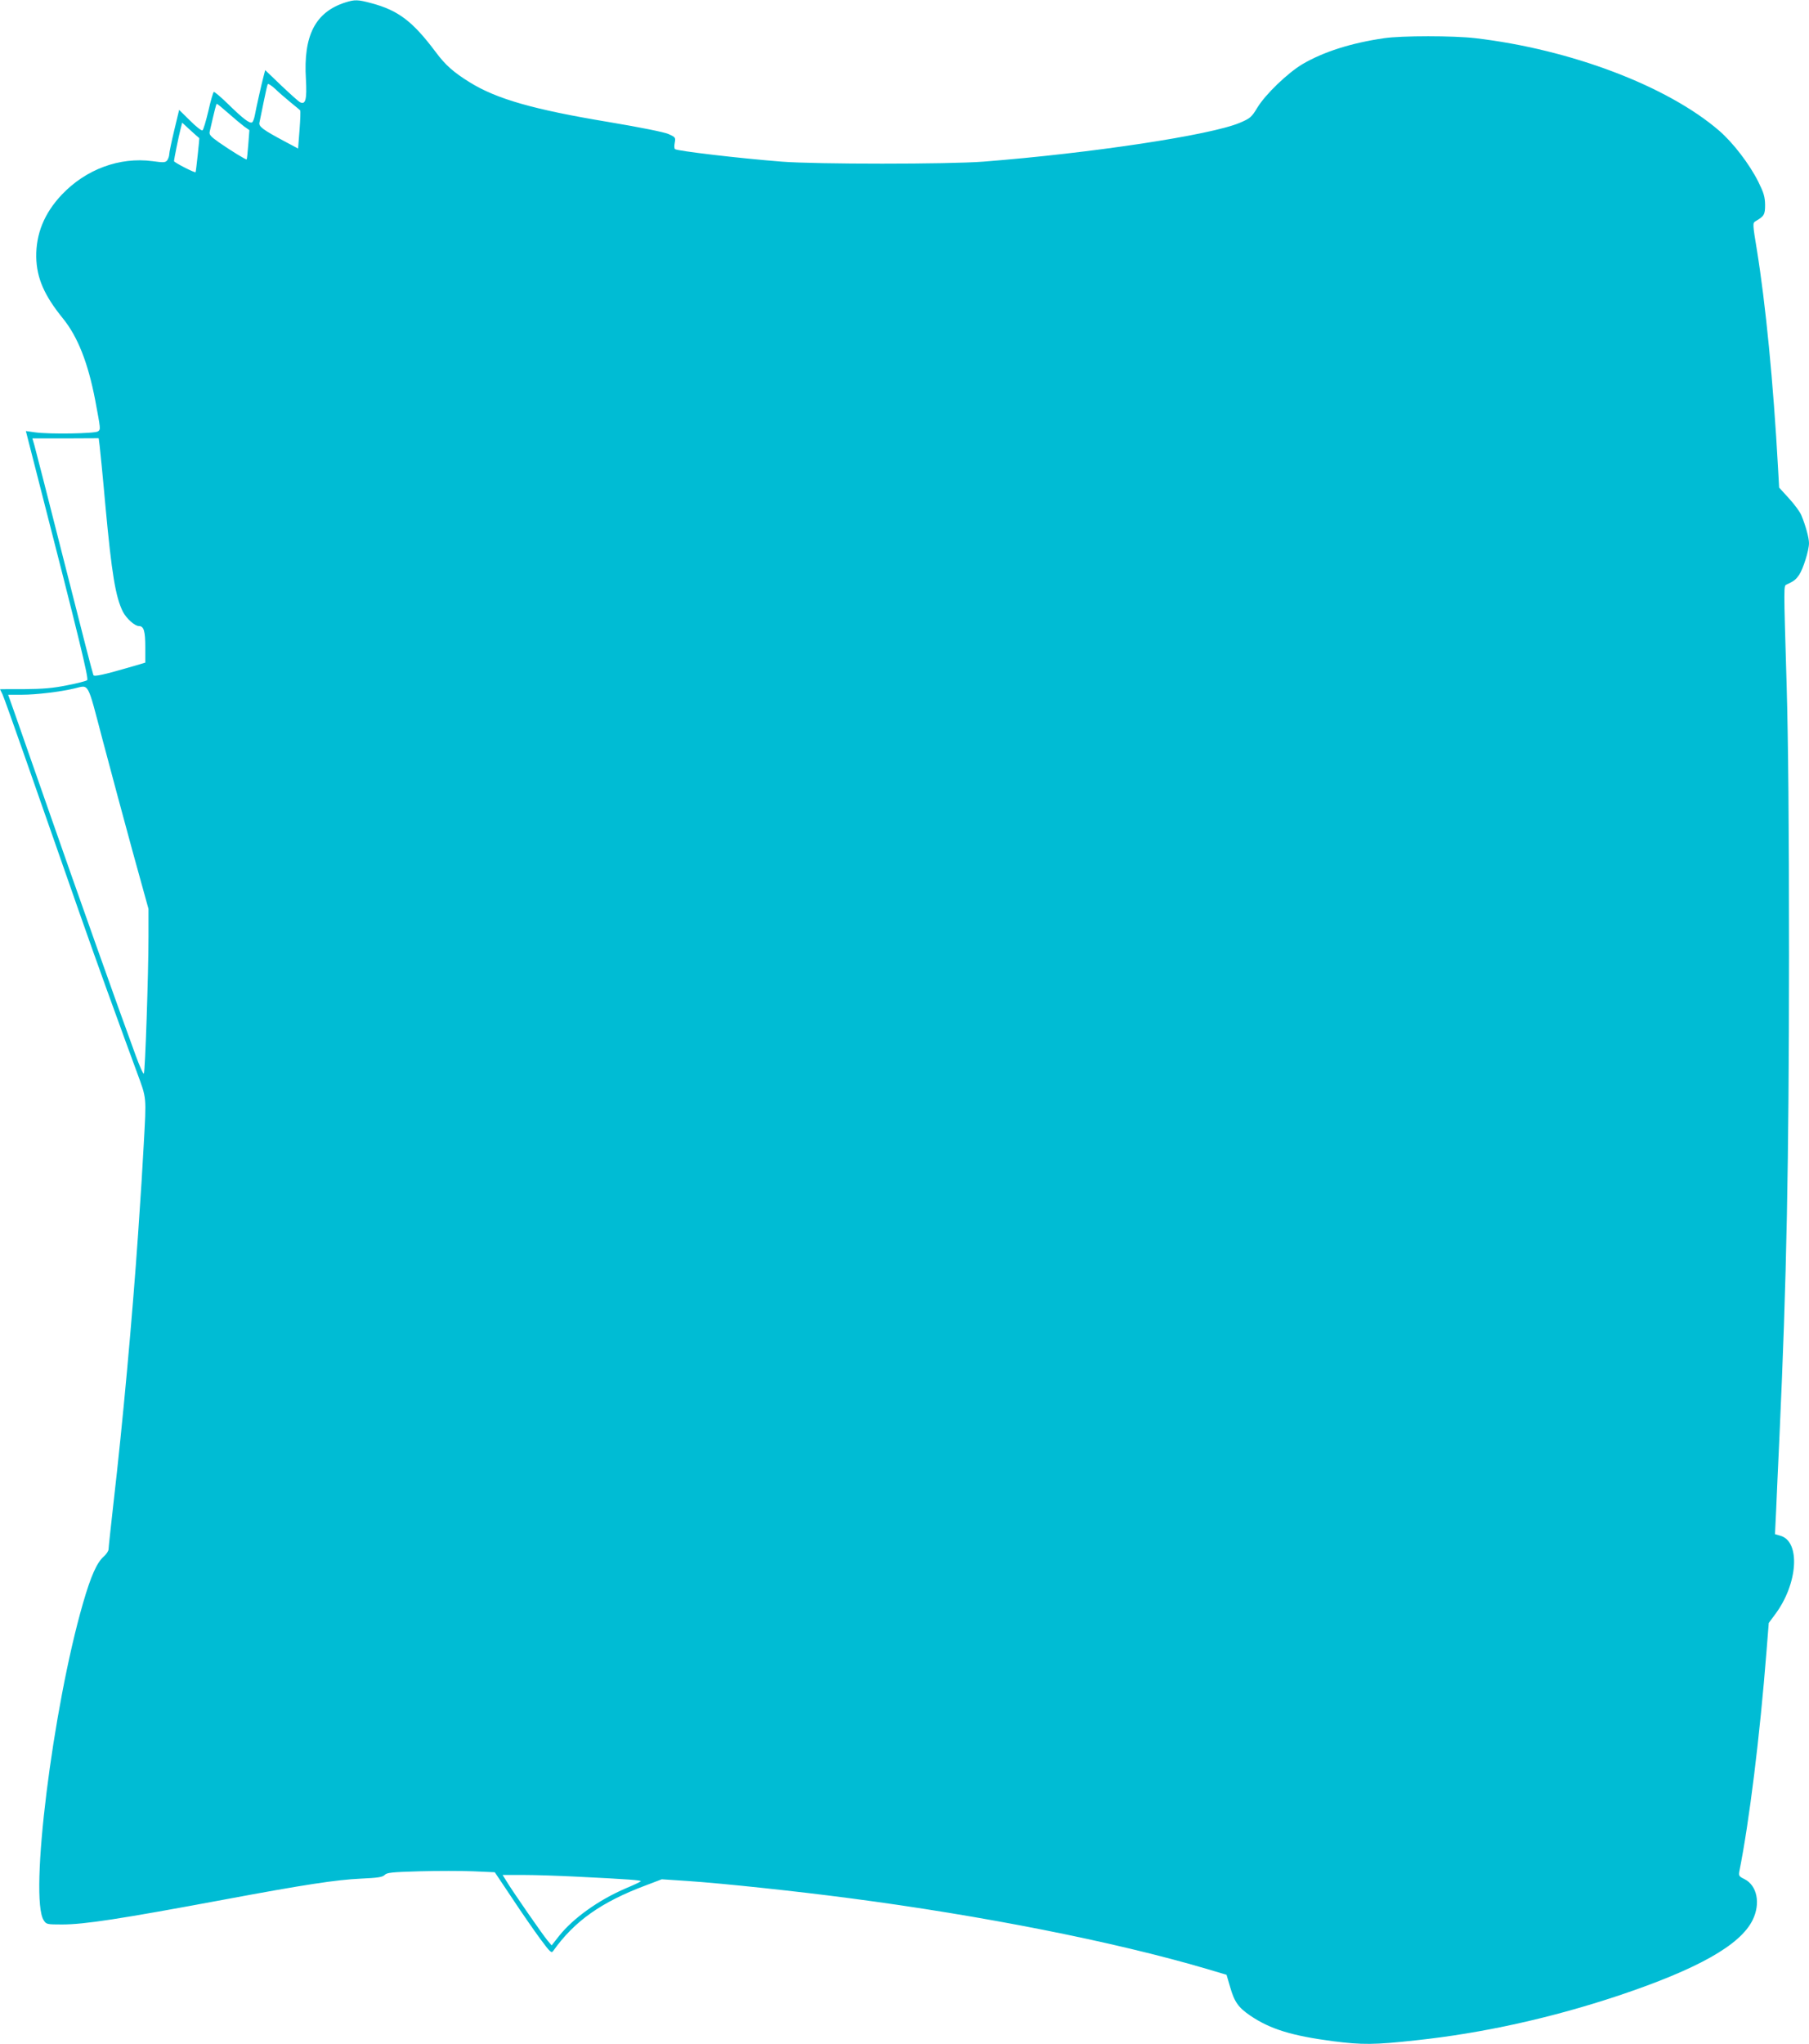
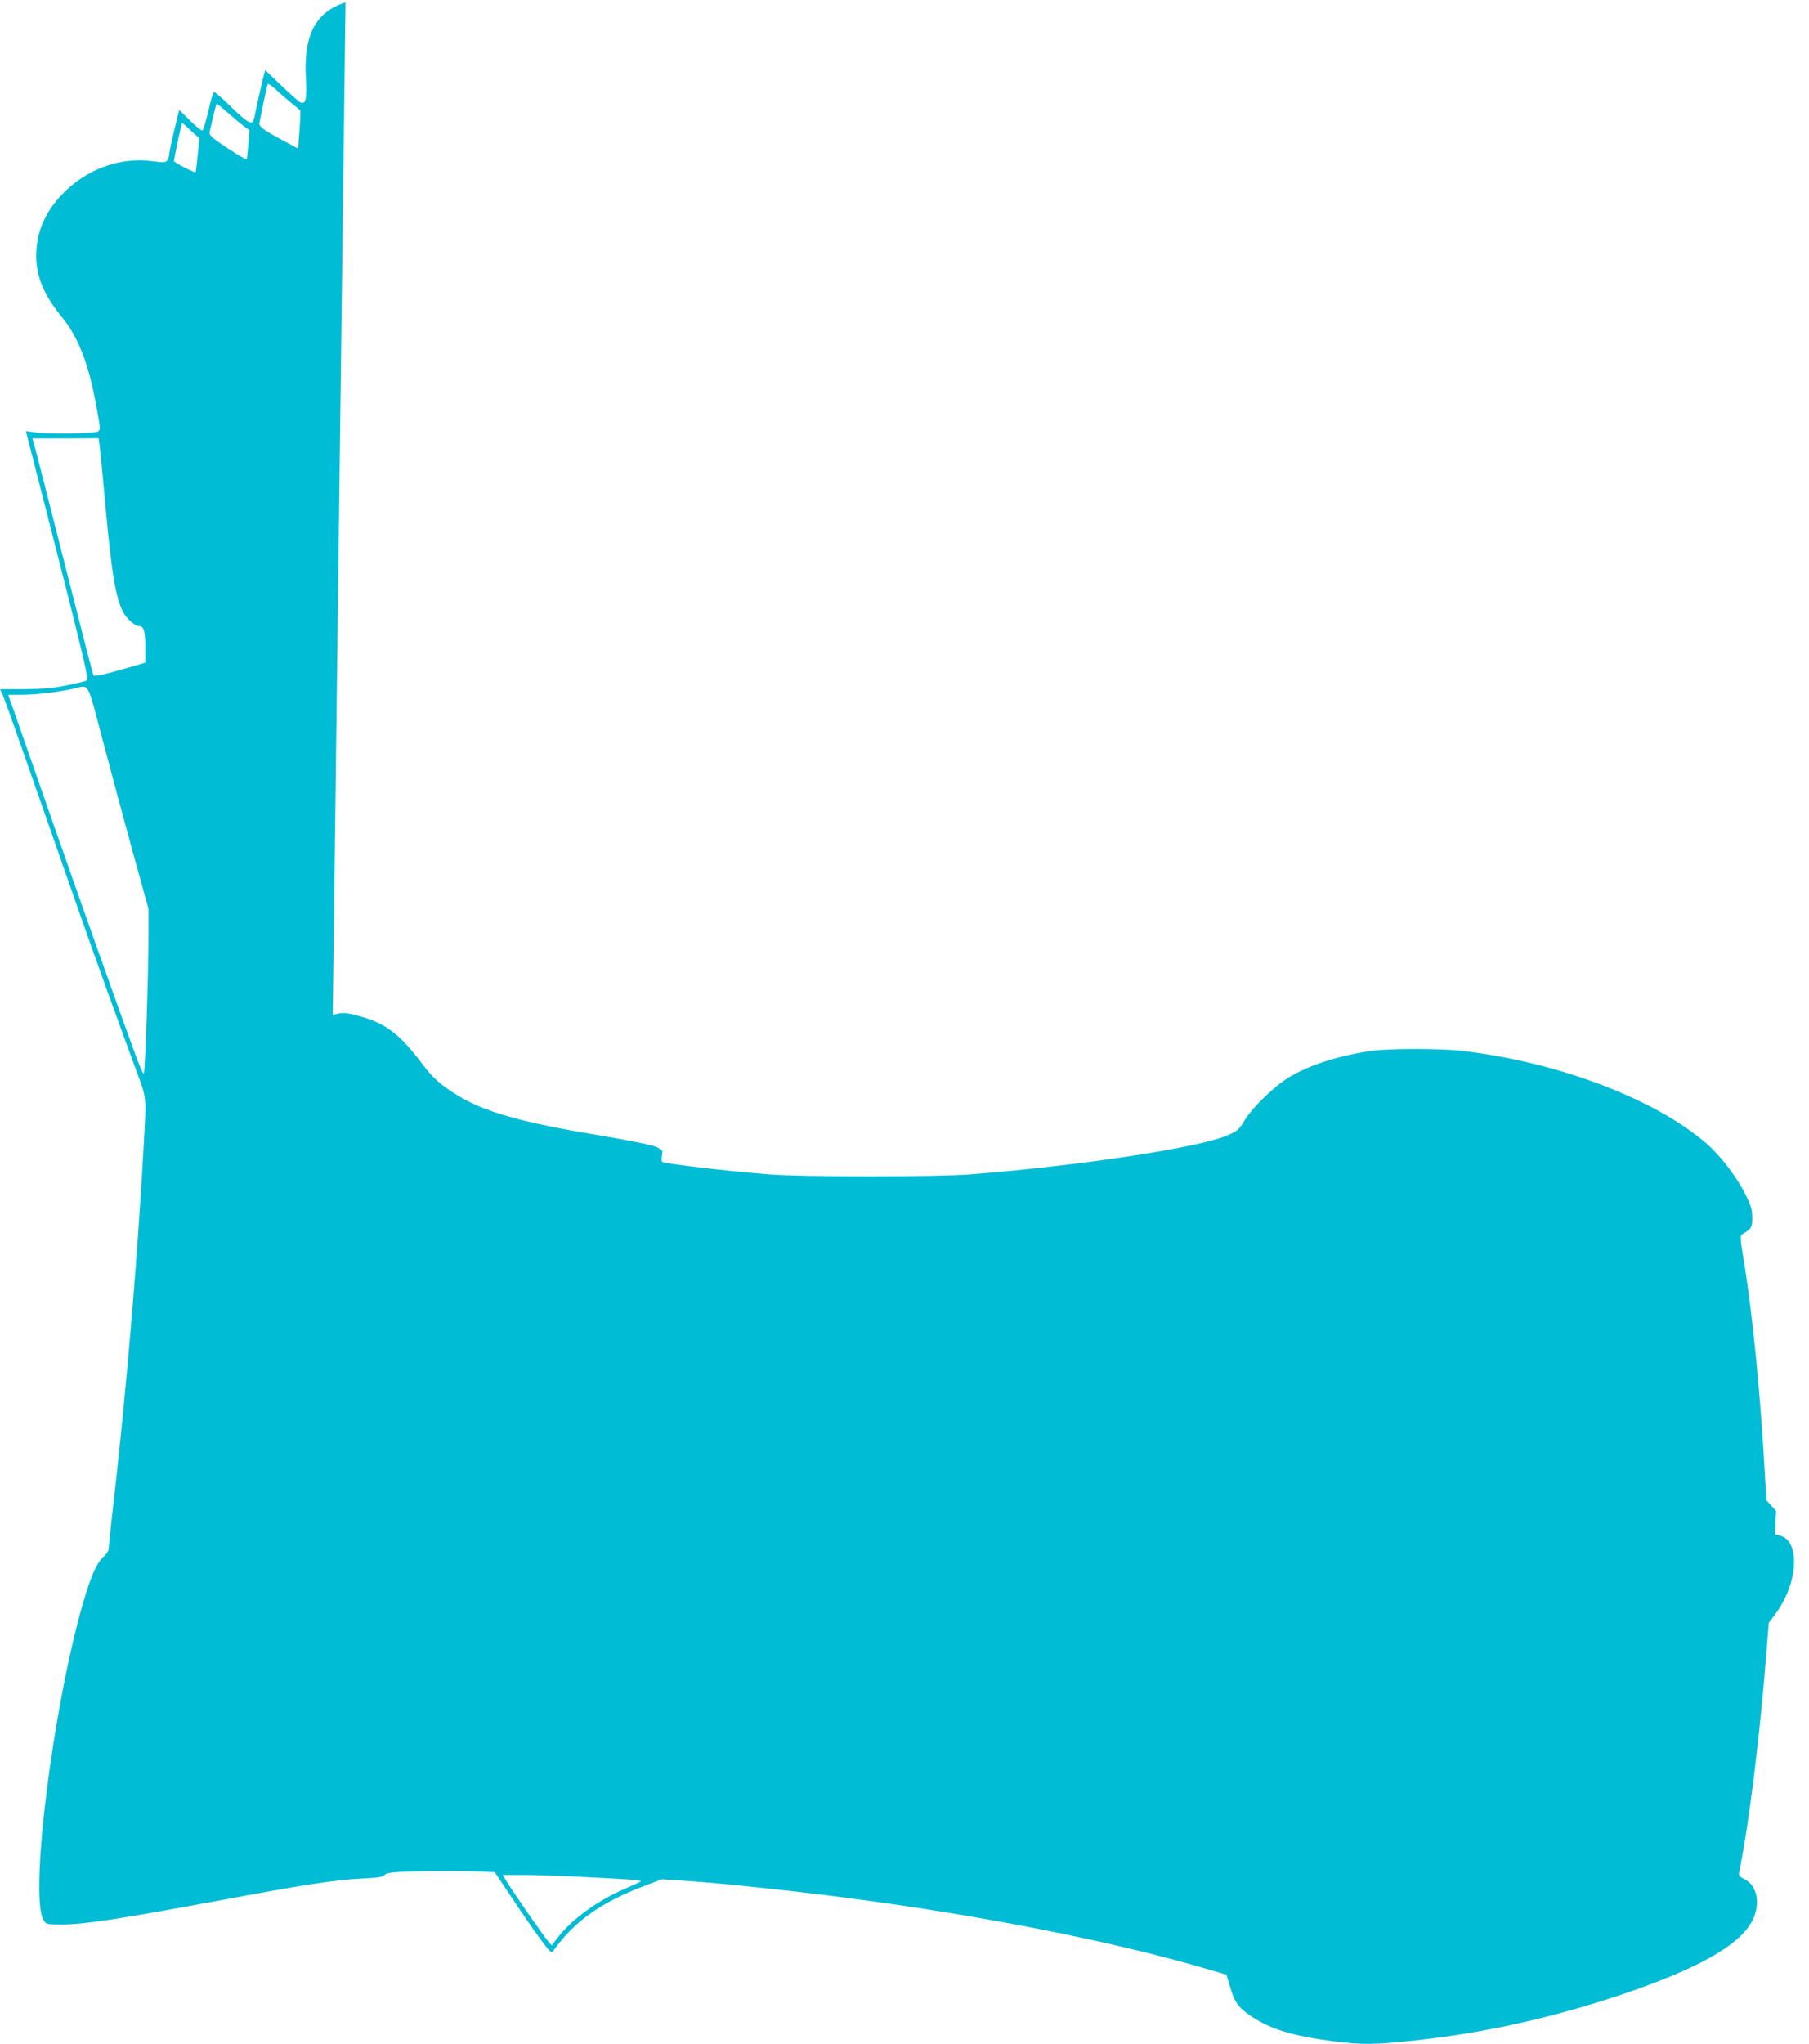
<svg xmlns="http://www.w3.org/2000/svg" version="1.0" width="1133pt" height="1280pt" viewBox="0 0 1133 1280" preserveAspectRatio="xMidYMid meet">
  <g transform="translate(0,1280) scale(0.1,-0.1)" fill="#00bcd4" stroke="none">
-     <path d="M2164 12785 c-189 -60 -265 -207 -248 -481 7 -126 -2 -162 -37 -144 -11 6 -64 54 -119 106 l-99 95 -10 -38 c-14 -53 -47 -201 -55 -245 -4 -21 -11 -40 -17 -44 -15 -9 -56 22 -148 112 -47 46 -88 81 -92 78 -4 -2 -20 -56 -34 -119 -15 -63 -31 -118 -37 -121 -6 -4 -41 24 -78 61 l-68 67 -31 -129 c-17 -71 -31 -138 -31 -149 0 -11 -6 -28 -12 -37 -12 -15 -21 -16 -94 -6 -205 27 -417 -51 -568 -211 -109 -116 -161 -244 -159 -390 3 -132 50 -240 168 -385 92 -114 156 -276 201 -509 35 -188 35 -183 18 -197 -17 -14 -305 -19 -395 -6 l-57 8 75 -293 c260 -1012 320 -1258 309 -1267 -6 -5 -63 -20 -126 -32 -89 -18 -150 -23 -267 -24 -84 0 -153 0 -153 -1 0 0 7 -14 15 -30 8 -16 75 -205 150 -419 331 -947 384 -1100 505 -1435 71 -195 154 -425 186 -510 64 -174 61 -148 44 -460 -11 -193 -13 -235 -35 -555 -37 -533 -95 -1173 -155 -1693 -16 -144 -30 -271 -30 -282 0 -11 -14 -32 -31 -47 -42 -37 -80 -121 -129 -291 -190 -656 -338 -1847 -246 -1986 16 -25 20 -26 114 -26 140 0 362 34 1017 156 504 94 702 124 854 131 107 5 136 9 150 23 14 15 46 18 218 23 111 3 262 3 337 0 l135 -6 107 -160 c58 -88 138 -203 176 -255 66 -89 72 -94 84 -76 132 185 299 304 579 409 l100 38 165 -11 c220 -15 682 -64 1015 -108 825 -108 1651 -271 2229 -441 l128 -38 22 -75 c27 -95 52 -130 127 -181 124 -84 259 -126 519 -160 180 -23 259 -23 520 6 415 44 847 140 1265 279 499 167 765 317 842 474 51 104 28 216 -51 256 -35 17 -37 21 -32 50 62 309 128 843 170 1378 l14 176 40 54 c143 191 160 456 33 492 l-34 10 7 145 c3 80 13 290 21 466 45 985 59 1691 60 3010 0 825 -5 1345 -15 1695 -19 639 -19 621 0 630 47 22 57 30 78 60 26 39 62 154 62 199 0 34 -21 110 -48 175 -9 22 -44 69 -78 106 l-61 67 -7 124 c-29 530 -78 1031 -133 1368 -26 157 -26 165 -9 175 56 33 61 42 61 104 -1 50 -8 74 -42 143 -56 112 -159 246 -246 321 -325 280 -930 509 -1527 579 -136 16 -461 16 -570 0 -207 -30 -380 -85 -513 -163 -92 -55 -231 -188 -282 -272 -37 -61 -45 -67 -110 -95 -182 -77 -929 -190 -1605 -243 -220 -17 -1051 -17 -1265 0 -268 21 -647 66 -667 78 -5 3 -6 21 -2 40 6 33 5 35 -40 55 -28 12 -172 41 -374 75 -470 78 -701 144 -869 248 -102 63 -153 108 -214 190 -144 192 -234 261 -403 306 -85 23 -104 23 -162 5z m-344 -626 c30 -24 57 -47 60 -50 3 -4 1 -59 -4 -123 l-9 -116 -81 43 c-141 75 -167 95 -161 120 3 12 14 69 26 127 12 58 23 109 26 113 3 5 24 -9 47 -30 22 -22 66 -59 96 -84z m-391 -67 c36 -32 81 -69 99 -83 l34 -24 -7 -90 c-4 -49 -8 -91 -10 -93 -4 -4 -98 54 -173 106 -51 36 -63 49 -59 66 32 140 41 176 45 176 3 0 35 -26 71 -58z m-181 -157 c2 -2 -20 -208 -23 -213 -5 -6 -135 61 -135 69 0 13 29 155 41 202 l10 39 52 -48 c29 -26 53 -48 55 -49z m-624 -1925 c3 -25 20 -193 36 -375 40 -432 64 -574 110 -666 23 -43 74 -89 100 -89 31 0 40 -32 40 -134 l0 -95 -67 -20 c-189 -55 -254 -70 -258 -58 -16 54 -44 161 -190 737 -91 360 -172 675 -179 700 l-13 45 207 0 208 1 6 -46z m20 -1848 c49 -185 133 -498 187 -695 l99 -358 0 -172 c0 -233 -21 -850 -29 -859 -4 -5 -26 45 -50 110 -109 296 -384 1072 -539 1517 -94 270 -191 547 -216 618 l-45 127 89 0 c85 0 237 18 325 39 96 22 79 52 179 -327z m2956 -7112 c345 -17 421 -23 413 -30 -4 -4 -46 -24 -92 -43 -171 -73 -330 -187 -418 -297 l-48 -61 -26 31 c-29 34 -223 314 -258 373 l-23 37 134 0 c73 0 216 -5 318 -10z" />
+     <path d="M2164 12785 c-189 -60 -265 -207 -248 -481 7 -126 -2 -162 -37 -144 -11 6 -64 54 -119 106 l-99 95 -10 -38 c-14 -53 -47 -201 -55 -245 -4 -21 -11 -40 -17 -44 -15 -9 -56 22 -148 112 -47 46 -88 81 -92 78 -4 -2 -20 -56 -34 -119 -15 -63 -31 -118 -37 -121 -6 -4 -41 24 -78 61 l-68 67 -31 -129 c-17 -71 -31 -138 -31 -149 0 -11 -6 -28 -12 -37 -12 -15 -21 -16 -94 -6 -205 27 -417 -51 -568 -211 -109 -116 -161 -244 -159 -390 3 -132 50 -240 168 -385 92 -114 156 -276 201 -509 35 -188 35 -183 18 -197 -17 -14 -305 -19 -395 -6 l-57 8 75 -293 c260 -1012 320 -1258 309 -1267 -6 -5 -63 -20 -126 -32 -89 -18 -150 -23 -267 -24 -84 0 -153 0 -153 -1 0 0 7 -14 15 -30 8 -16 75 -205 150 -419 331 -947 384 -1100 505 -1435 71 -195 154 -425 186 -510 64 -174 61 -148 44 -460 -11 -193 -13 -235 -35 -555 -37 -533 -95 -1173 -155 -1693 -16 -144 -30 -271 -30 -282 0 -11 -14 -32 -31 -47 -42 -37 -80 -121 -129 -291 -190 -656 -338 -1847 -246 -1986 16 -25 20 -26 114 -26 140 0 362 34 1017 156 504 94 702 124 854 131 107 5 136 9 150 23 14 15 46 18 218 23 111 3 262 3 337 0 l135 -6 107 -160 c58 -88 138 -203 176 -255 66 -89 72 -94 84 -76 132 185 299 304 579 409 l100 38 165 -11 c220 -15 682 -64 1015 -108 825 -108 1651 -271 2229 -441 l128 -38 22 -75 c27 -95 52 -130 127 -181 124 -84 259 -126 519 -160 180 -23 259 -23 520 6 415 44 847 140 1265 279 499 167 765 317 842 474 51 104 28 216 -51 256 -35 17 -37 21 -32 50 62 309 128 843 170 1378 l14 176 40 54 c143 191 160 456 33 492 l-34 10 7 145 l-61 67 -7 124 c-29 530 -78 1031 -133 1368 -26 157 -26 165 -9 175 56 33 61 42 61 104 -1 50 -8 74 -42 143 -56 112 -159 246 -246 321 -325 280 -930 509 -1527 579 -136 16 -461 16 -570 0 -207 -30 -380 -85 -513 -163 -92 -55 -231 -188 -282 -272 -37 -61 -45 -67 -110 -95 -182 -77 -929 -190 -1605 -243 -220 -17 -1051 -17 -1265 0 -268 21 -647 66 -667 78 -5 3 -6 21 -2 40 6 33 5 35 -40 55 -28 12 -172 41 -374 75 -470 78 -701 144 -869 248 -102 63 -153 108 -214 190 -144 192 -234 261 -403 306 -85 23 -104 23 -162 5z m-344 -626 c30 -24 57 -47 60 -50 3 -4 1 -59 -4 -123 l-9 -116 -81 43 c-141 75 -167 95 -161 120 3 12 14 69 26 127 12 58 23 109 26 113 3 5 24 -9 47 -30 22 -22 66 -59 96 -84z m-391 -67 c36 -32 81 -69 99 -83 l34 -24 -7 -90 c-4 -49 -8 -91 -10 -93 -4 -4 -98 54 -173 106 -51 36 -63 49 -59 66 32 140 41 176 45 176 3 0 35 -26 71 -58z m-181 -157 c2 -2 -20 -208 -23 -213 -5 -6 -135 61 -135 69 0 13 29 155 41 202 l10 39 52 -48 c29 -26 53 -48 55 -49z m-624 -1925 c3 -25 20 -193 36 -375 40 -432 64 -574 110 -666 23 -43 74 -89 100 -89 31 0 40 -32 40 -134 l0 -95 -67 -20 c-189 -55 -254 -70 -258 -58 -16 54 -44 161 -190 737 -91 360 -172 675 -179 700 l-13 45 207 0 208 1 6 -46z m20 -1848 c49 -185 133 -498 187 -695 l99 -358 0 -172 c0 -233 -21 -850 -29 -859 -4 -5 -26 45 -50 110 -109 296 -384 1072 -539 1517 -94 270 -191 547 -216 618 l-45 127 89 0 c85 0 237 18 325 39 96 22 79 52 179 -327z m2956 -7112 c345 -17 421 -23 413 -30 -4 -4 -46 -24 -92 -43 -171 -73 -330 -187 -418 -297 l-48 -61 -26 31 c-29 34 -223 314 -258 373 l-23 37 134 0 c73 0 216 -5 318 -10z" />
  </g>
</svg>